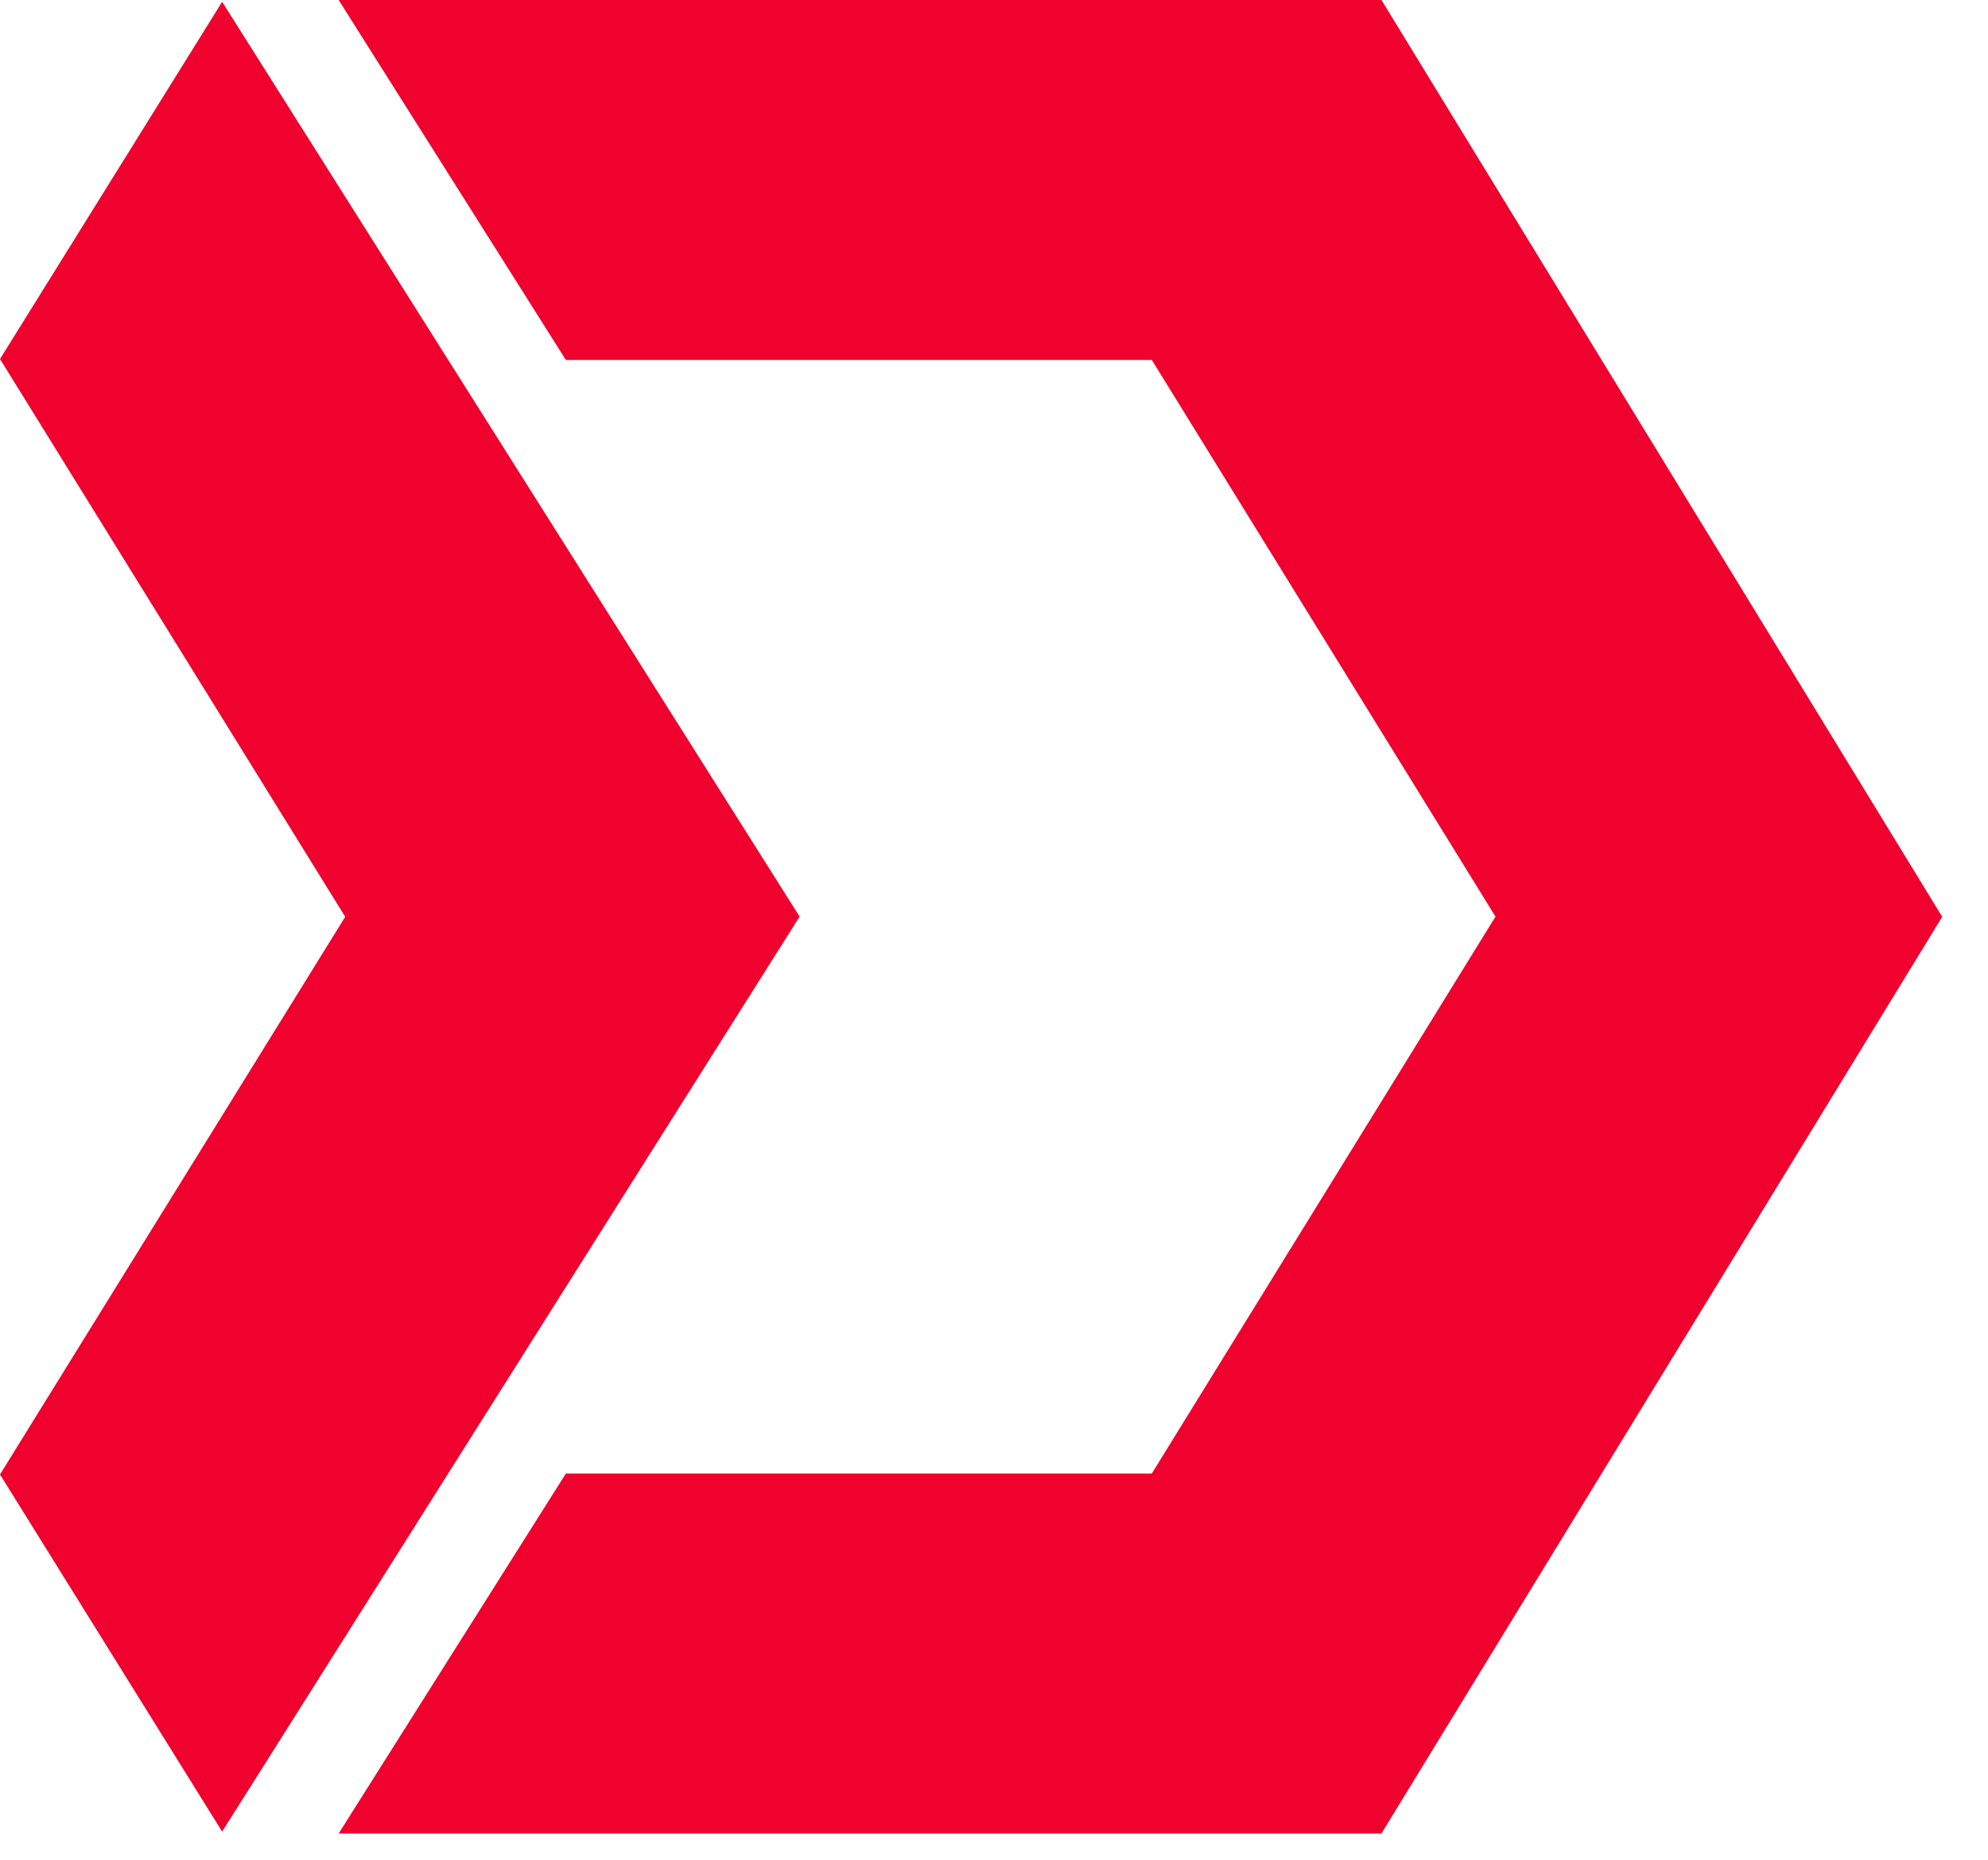
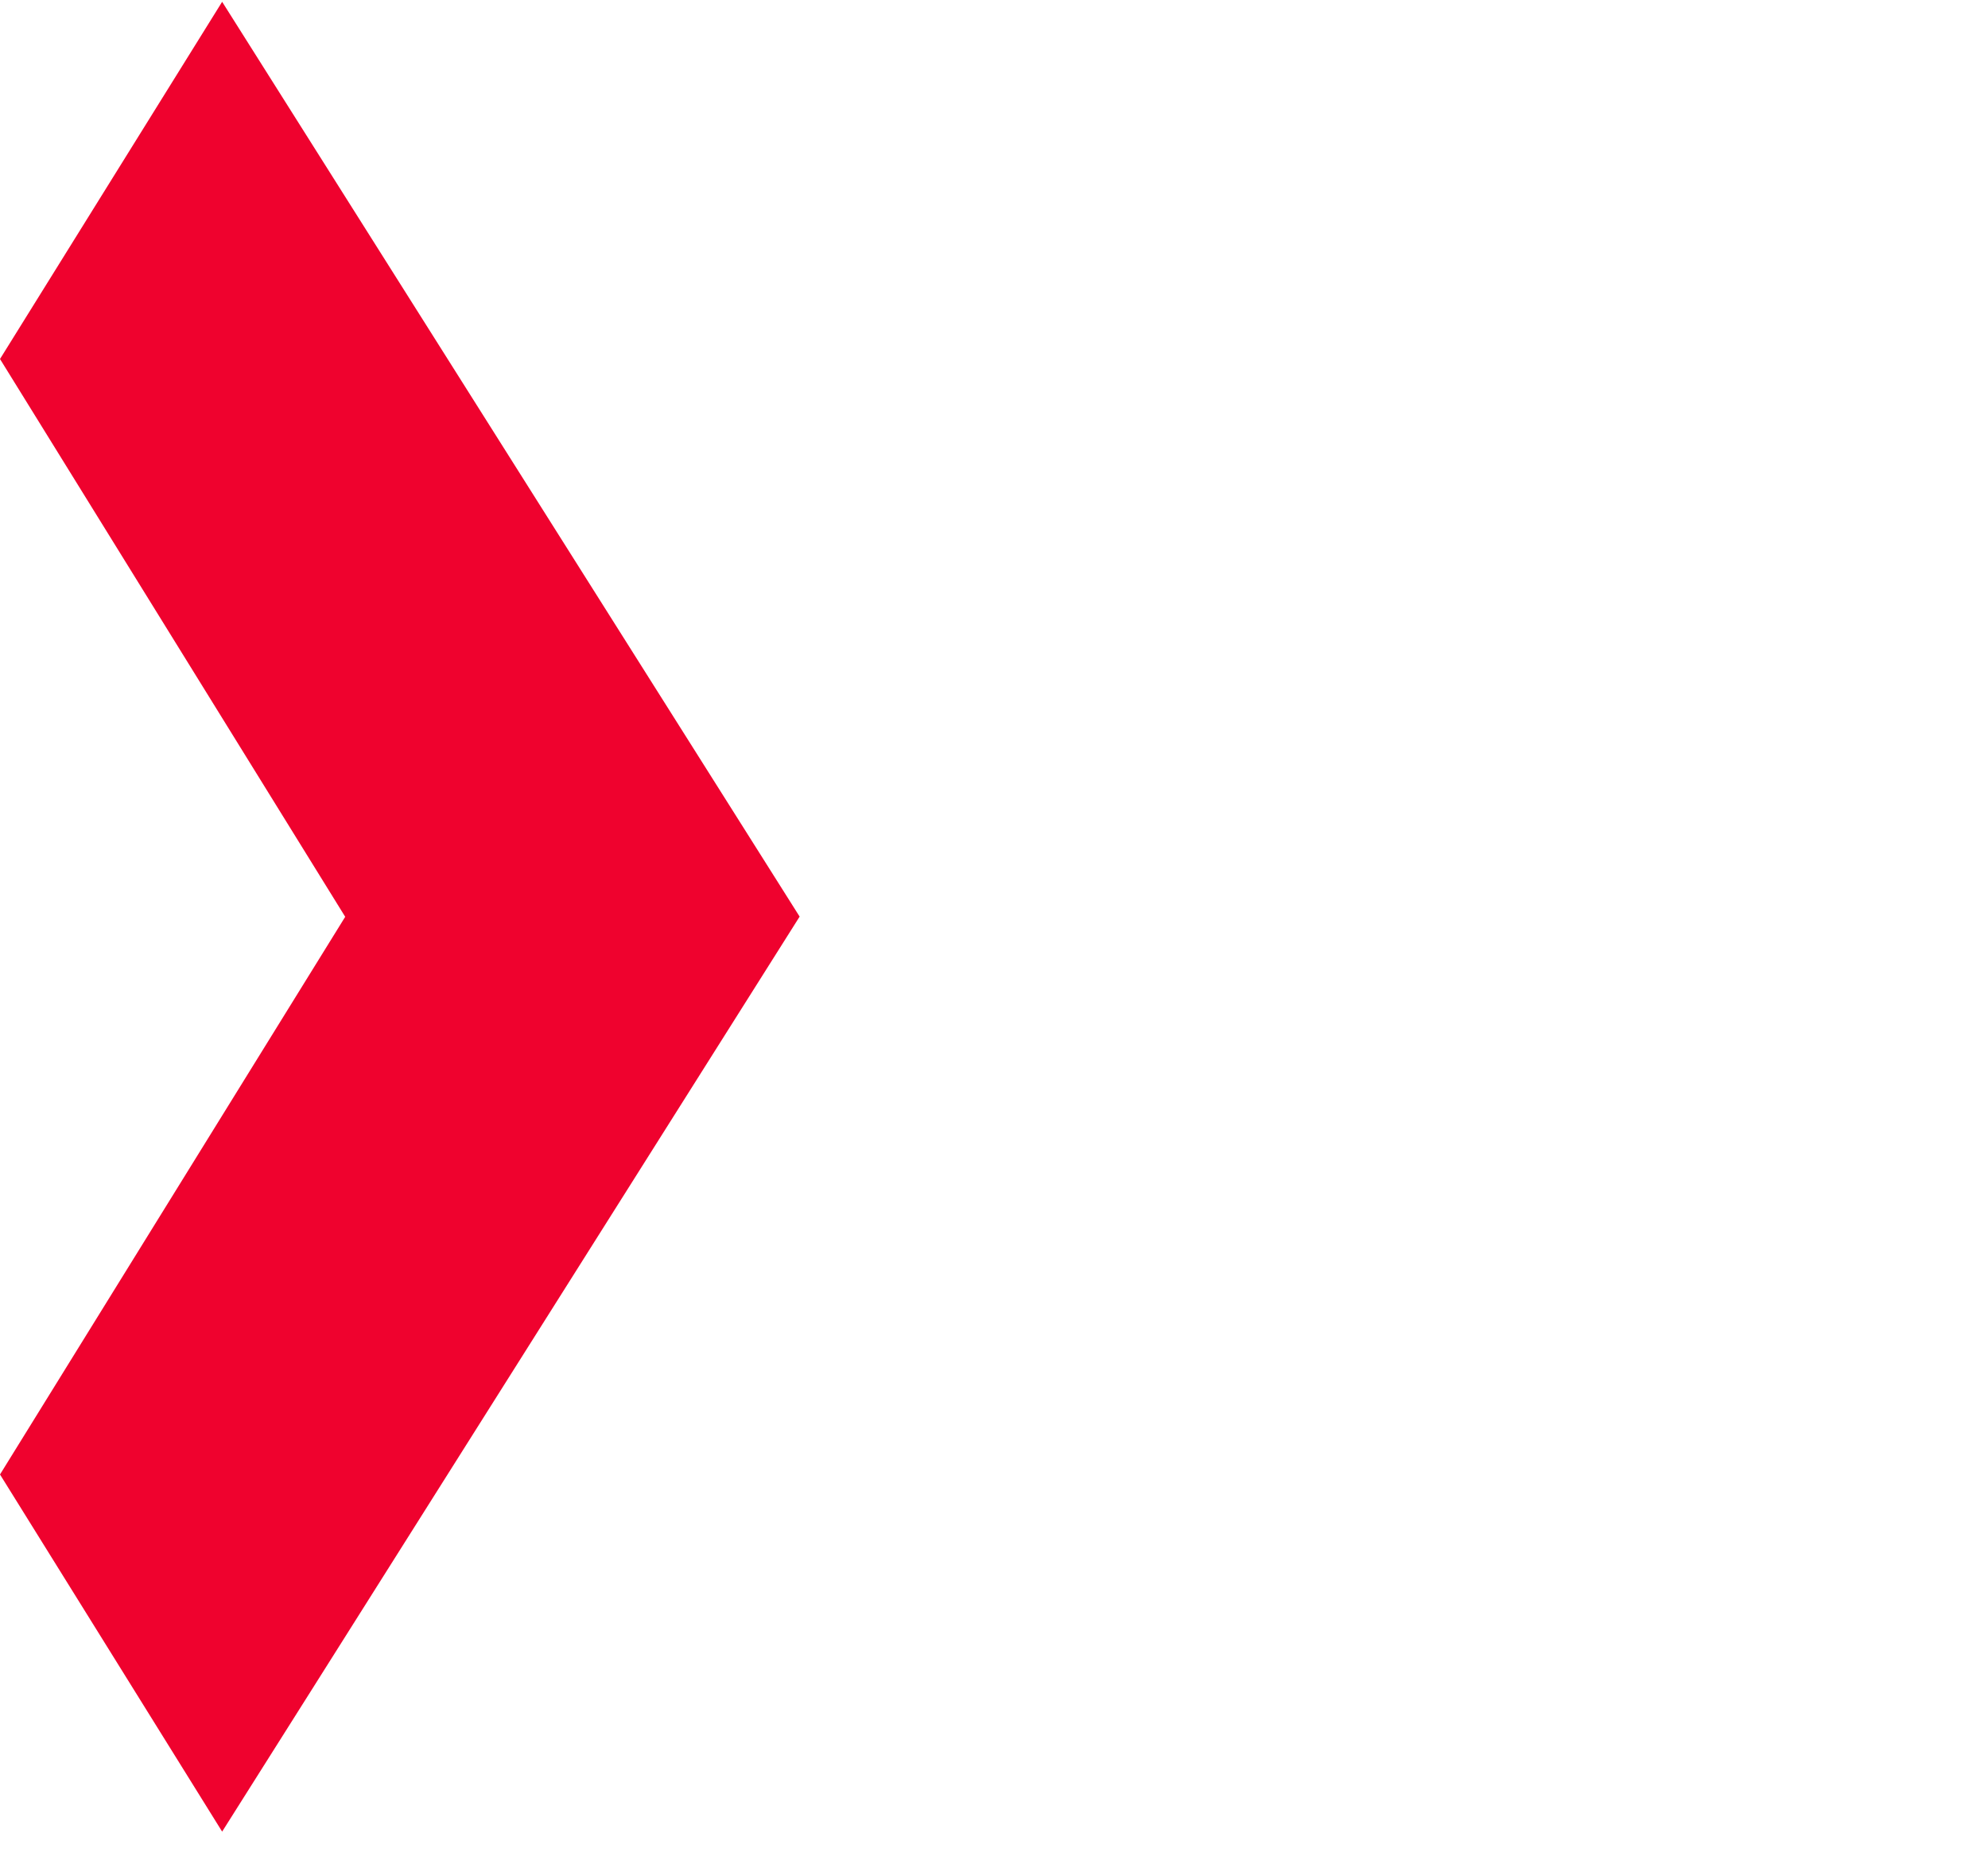
<svg xmlns="http://www.w3.org/2000/svg" width="31" height="29" viewBox="0 0 31 29" fill="none">
-   <path d="M21.542 28.59L30.286 14.296L21.542 0H5.281L8.824 5.613H17.961L23.32 14.293L17.961 22.977H8.824L5.281 28.59H21.542Z" fill="#EF022E" />
  <path d="M0 22.992L3.464 28.561L4.811 26.428L12.469 14.293L3.464 0.028L0 5.598L5.383 14.296L0 22.992Z" fill="#EF022E" />
</svg>